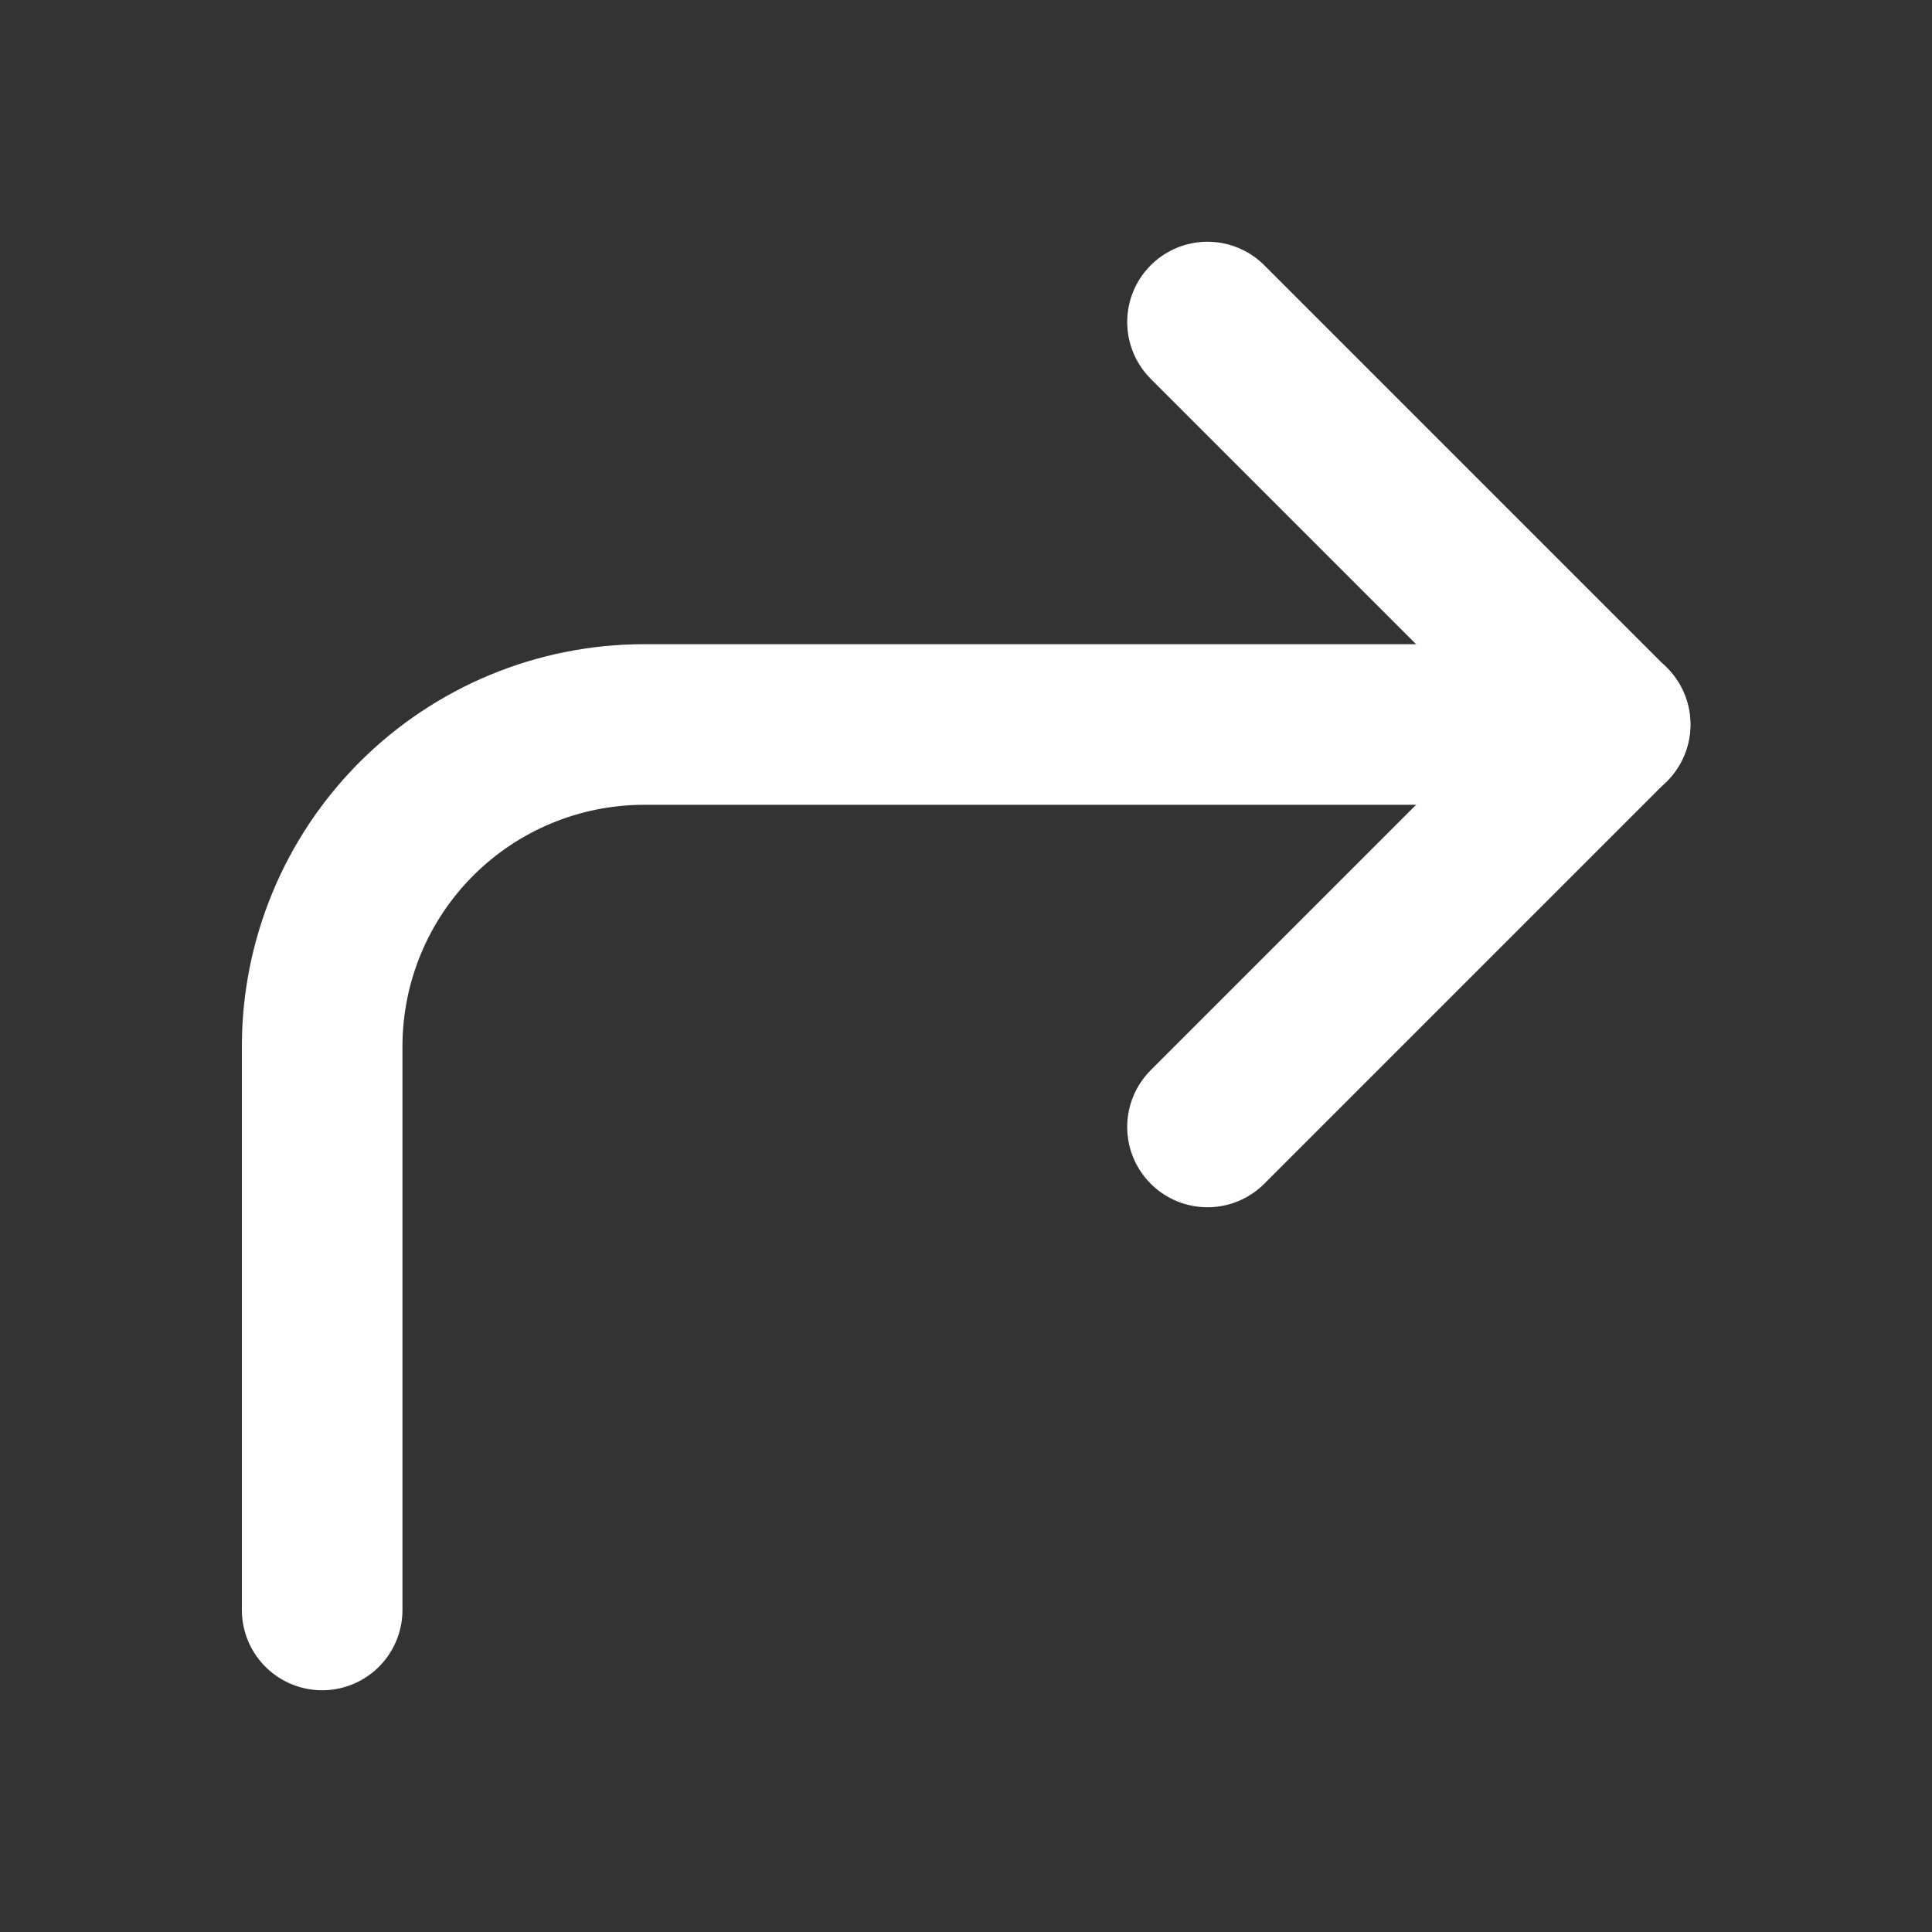
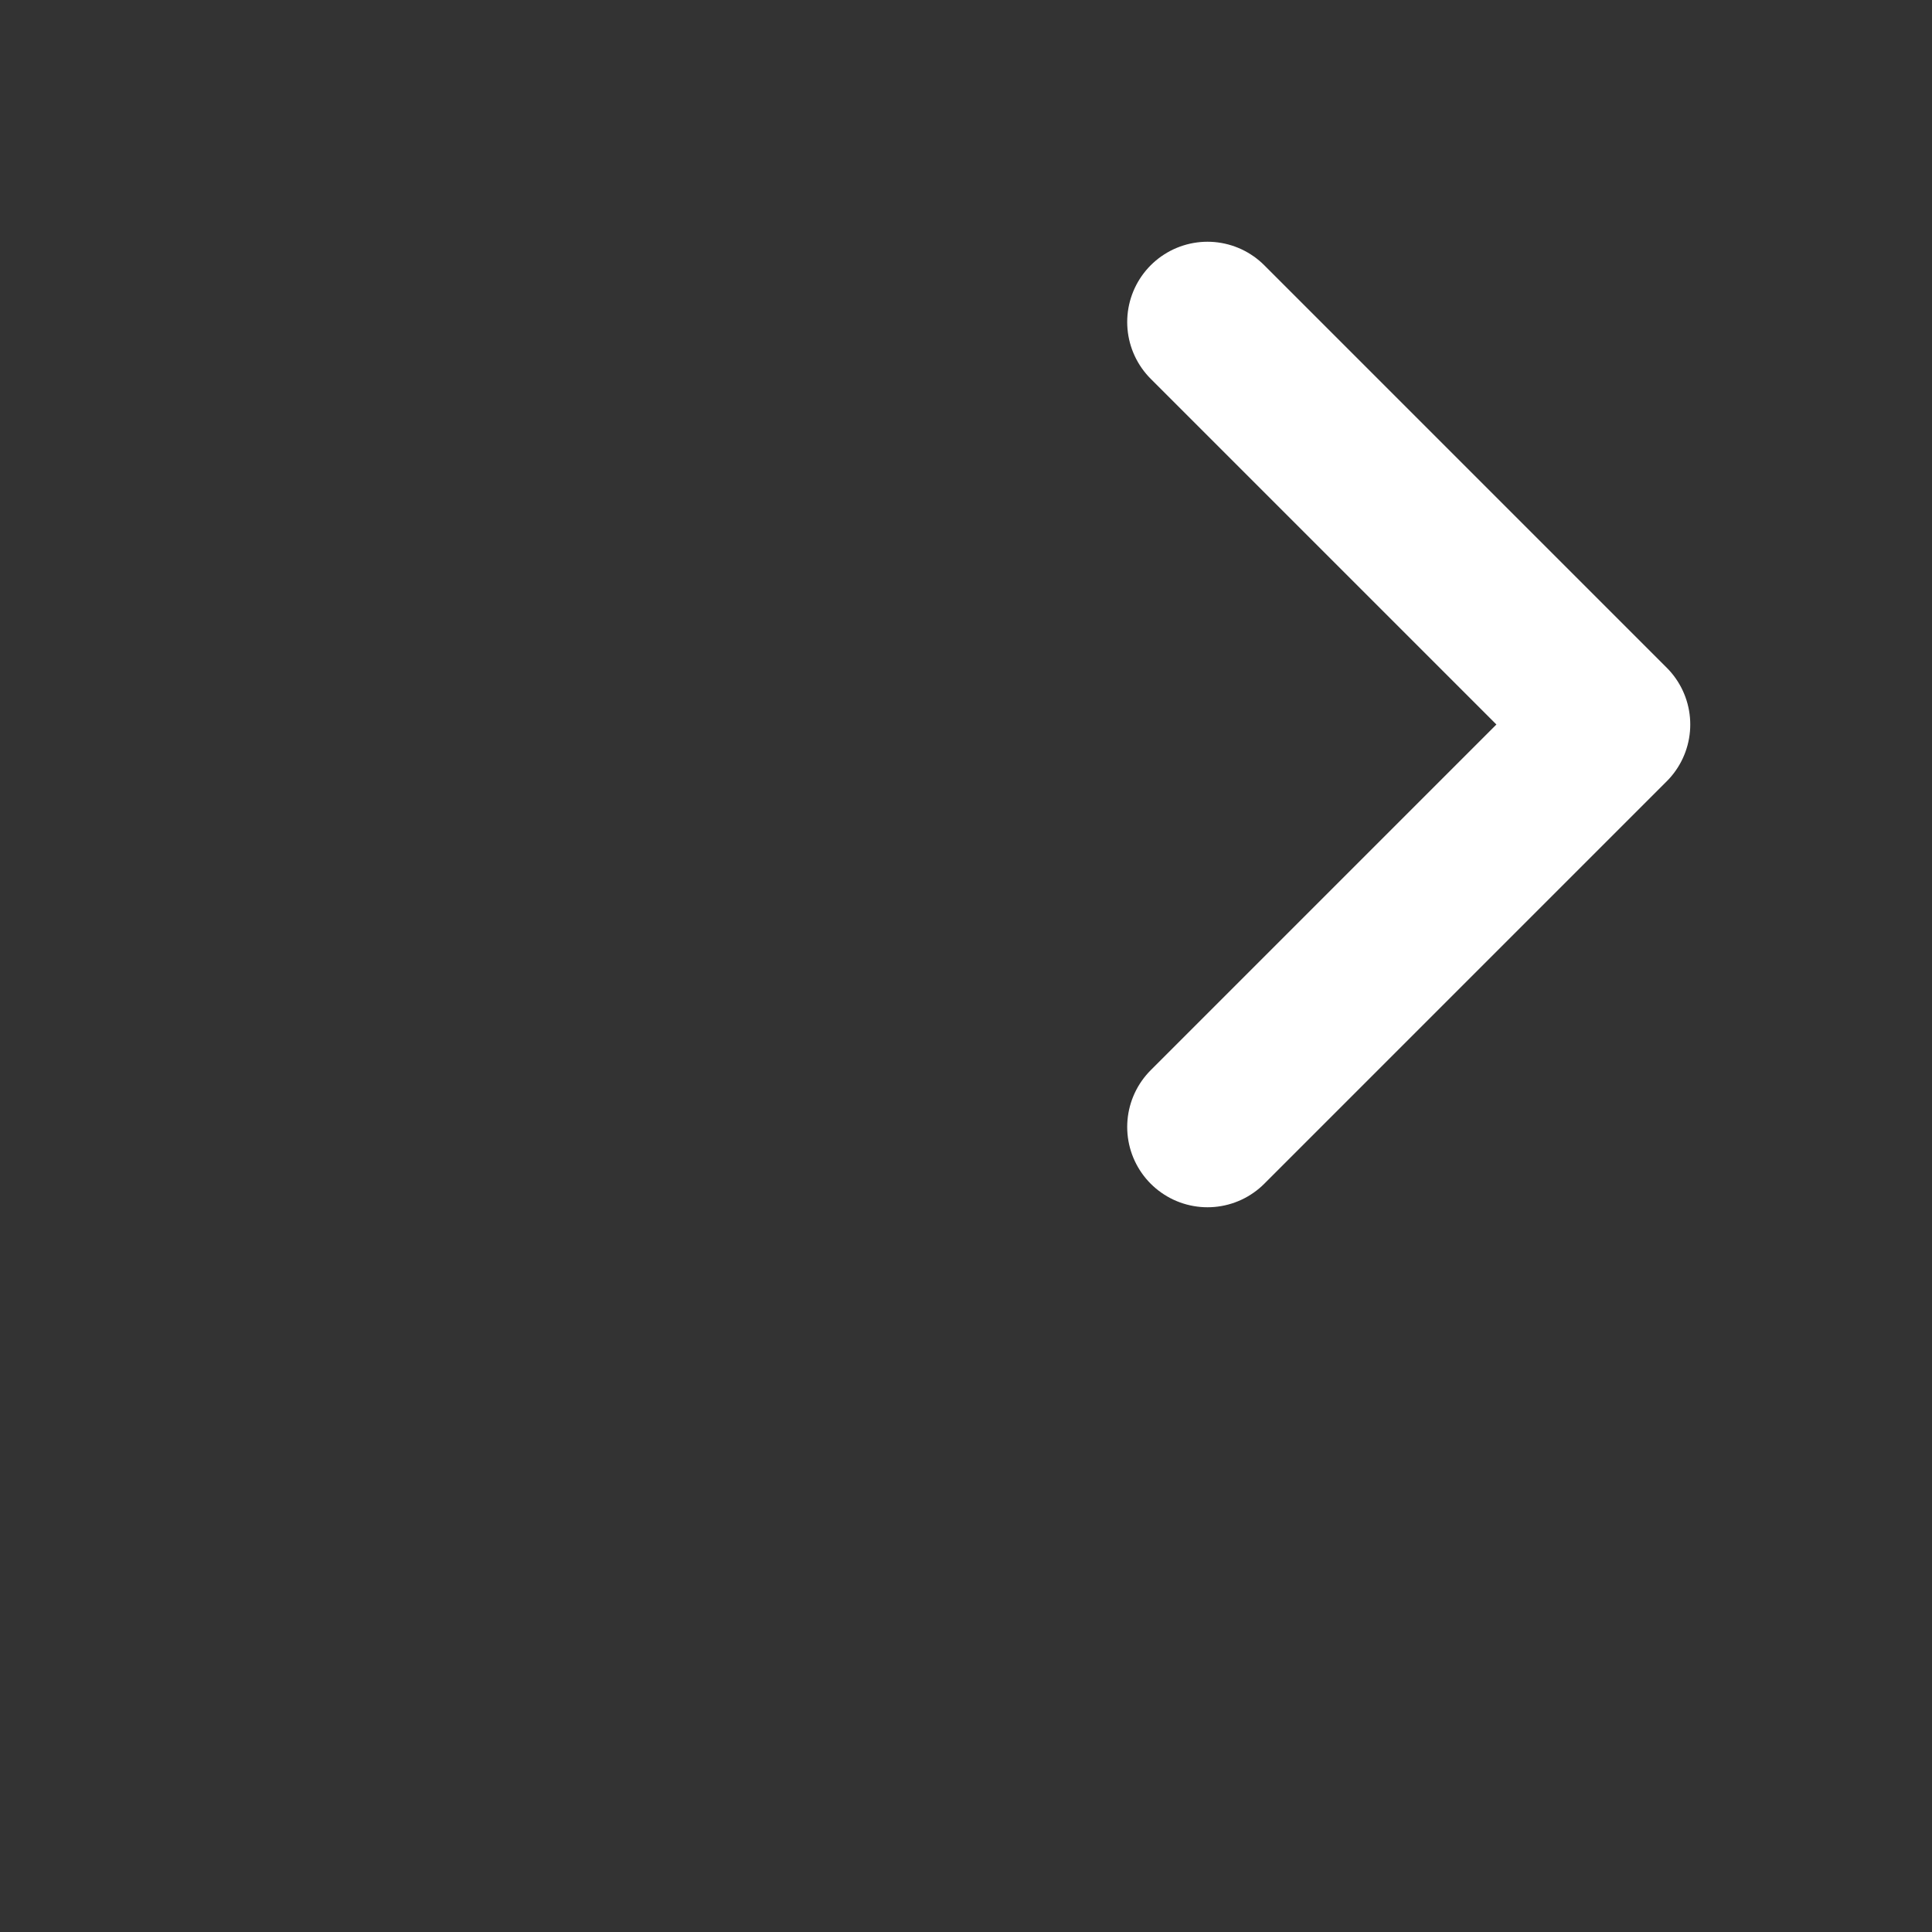
<svg xmlns="http://www.w3.org/2000/svg" width="16" height="16" viewBox="0 0 16 16" fill="none">
  <rect x="0" y="0" width="16" height="16" fill="#333333" stroke="none" />
  <path d="M10 9.333L13.333 6L10 2.667" stroke="white" stroke-width="1.33" stroke-linecap="round" stroke-linejoin="round" />
-   <path d="M2.668 13.333V8.667C2.668 7.959 2.949 7.281 3.449 6.781C3.949 6.281 4.627 6 5.335 6H13.335" stroke="white" stroke-width="1.33" stroke-linecap="round" stroke-linejoin="round" />
</svg>